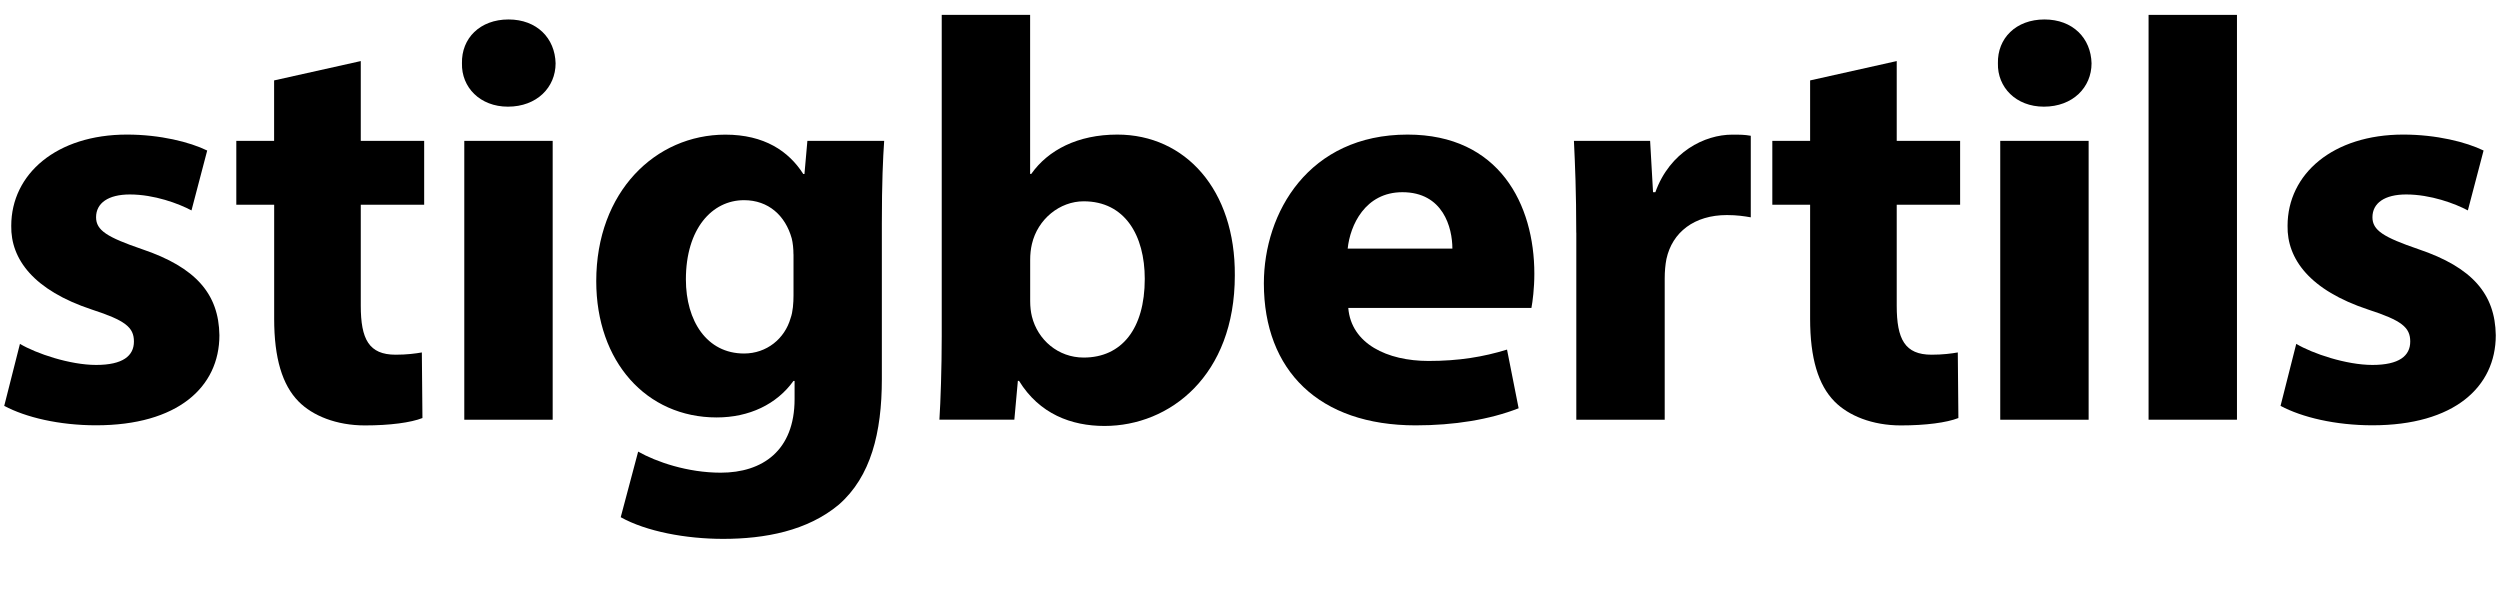
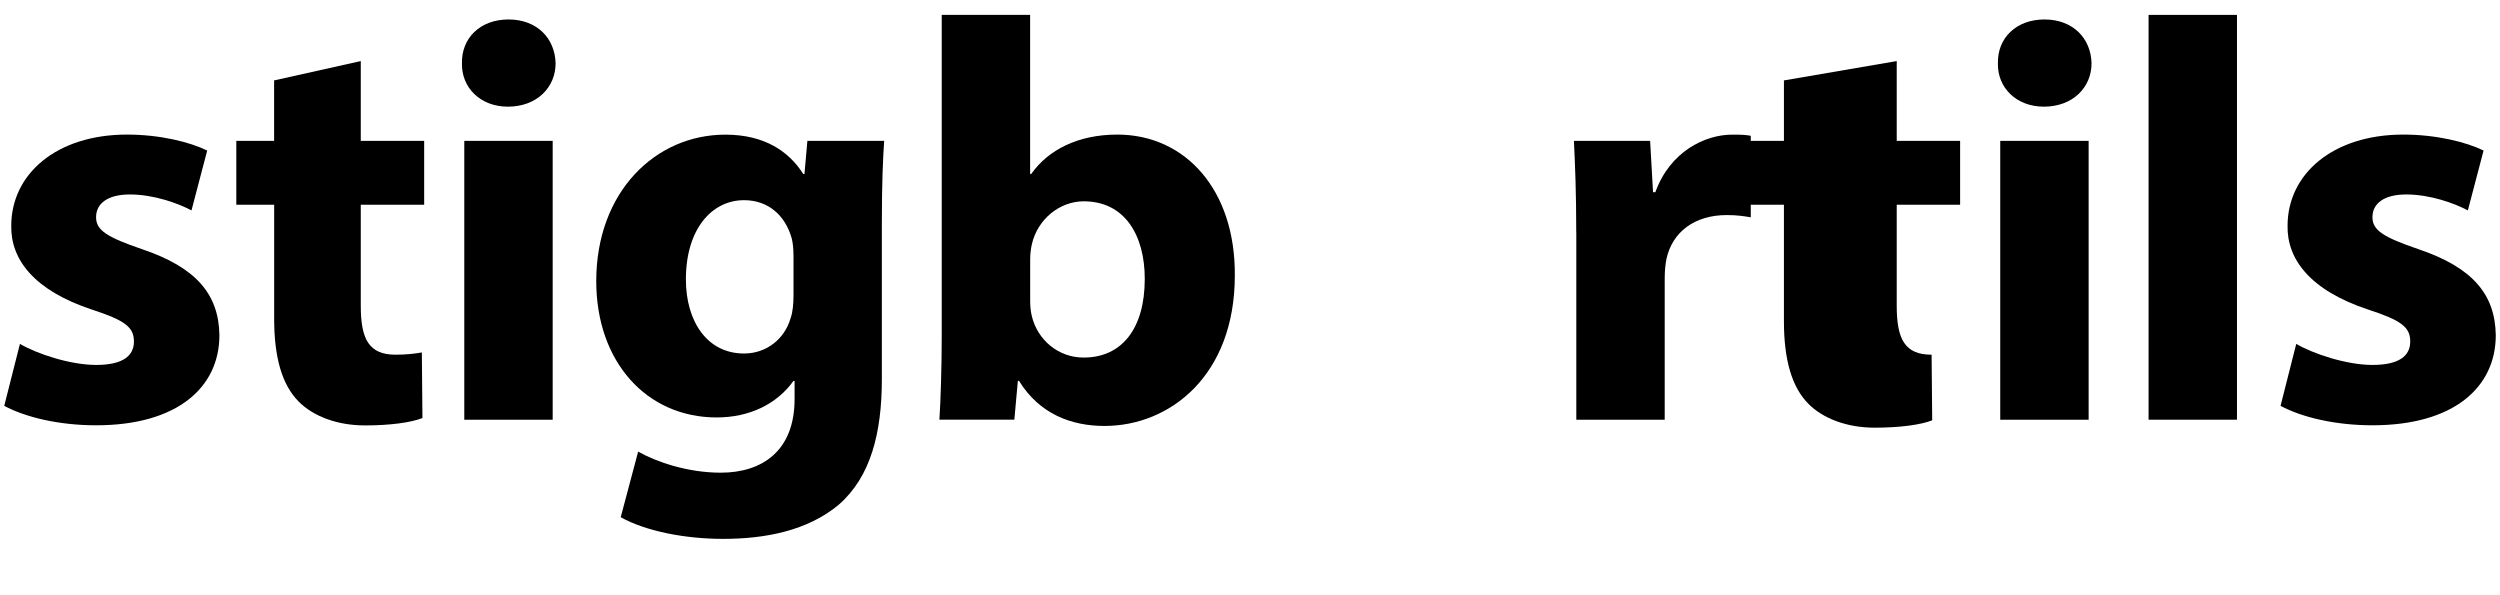
<svg xmlns="http://www.w3.org/2000/svg" version="1.1" id="Lager_1" x="0px" y="0px" viewBox="0 0 420 100" style="enable-background:new 0 0 420 100;" xml:space="preserve">
  <style type="text/css">
	.st0{fill:#000;}
</style>
  <g>
    <path class="st0" d="M3.35,57.77c2.74,1.63,8.4,3.54,12.8,3.54c4.49,0,6.35-1.53,6.35-3.93c0-2.4-1.47-3.55-7.03-5.36   C5.6,48.76,1.79,43.5,1.89,37.94c0-8.72,7.62-15.33,19.44-15.33c5.57,0,10.55,1.25,13.48,2.68l-2.64,10.06   c-2.15-1.15-6.25-2.68-10.36-2.68c-3.61,0-5.67,1.44-5.67,3.83c0,2.2,1.86,3.35,7.72,5.36c9.09,3.07,12.9,7.57,13,14.46   c0,8.72-7.03,15.13-20.71,15.13c-6.25,0-11.82-1.34-15.44-3.26L3.35,57.77z" />
    <path class="st0" d="M60.61,10.26v13.41h10.65V34.4H60.61v16.95c0,5.65,1.37,8.24,5.86,8.24c1.86,0,3.32-0.19,4.4-0.38l0.1,11.02   c-1.95,0.77-5.47,1.24-9.67,1.24c-4.79,0-8.79-1.63-11.14-4.02c-2.74-2.78-4.1-7.28-4.1-13.89V34.4H39.7V23.67h6.35V13.51   L60.61,10.26z" />
    <path class="st0" d="M93.34,10.64c0,4.02-3.13,7.28-8.01,7.28c-4.69,0-7.82-3.26-7.72-7.28c-0.1-4.21,3.03-7.37,7.82-7.37   C90.21,3.27,93.24,6.43,93.34,10.64z M78,70.51V23.67h14.85v46.84H78z" />
    <path class="st0" d="M148.54,23.67c-0.2,2.97-0.39,6.9-0.39,13.89v26.15c0,9-1.86,16.38-7.23,21.07   c-5.28,4.41-12.41,5.75-19.44,5.75c-6.25,0-12.9-1.24-17.2-3.64l2.93-11.02c3.03,1.72,8.3,3.54,13.87,3.54   c7.04,0,12.41-3.73,12.41-12.36V64h-0.19c-2.83,3.93-7.43,6.13-12.9,6.13c-11.82,0-20.23-9.39-20.23-22.89   c0-15.04,9.97-24.62,21.69-24.62c6.55,0,10.65,2.78,13.09,6.61h0.2l0.49-5.56H148.54z M133.3,42.73c0-0.96-0.1-1.92-0.29-2.68   c-1.07-3.83-3.91-6.42-8.01-6.42c-5.37,0-9.77,4.79-9.77,13.31c0,6.99,3.52,12.45,9.77,12.45c3.81,0,6.84-2.49,7.82-5.94   c0.39-1.05,0.49-2.59,0.49-3.83V42.73z" />
    <path class="st0" d="M157.82,70.51c0.2-3.06,0.39-8.72,0.39-13.98V2.5h14.85v26.72h0.19c2.83-4.02,7.82-6.61,14.46-6.61   c11.43,0,19.84,9.29,19.74,23.66c0,16.86-10.94,25.29-21.89,25.29c-5.57,0-10.94-2.01-14.36-7.57h-0.2l-0.59,6.51H157.82z    M173.07,50.58c0,0.96,0.1,1.82,0.29,2.59c0.98,3.93,4.4,6.9,8.7,6.9c6.35,0,10.26-4.79,10.26-13.22c0-7.28-3.32-13.03-10.26-13.03   c-4.01,0-7.72,2.97-8.7,7.18c-0.2,0.86-0.29,1.72-0.29,2.68V50.58z" />
-     <path class="st0" d="M226.51,51.73c0.49,6.03,6.55,8.91,13.48,8.91c5.08,0,9.18-0.67,13.19-1.91l1.95,9.86   c-4.89,1.91-10.85,2.87-17.3,2.87c-16.22,0-25.5-9.19-25.5-23.85c0-11.88,7.52-25,24.14-25c15.44,0,21.3,11.78,21.3,23.37   c0,2.49-0.29,4.69-0.49,5.75H226.51z M244,41.77c0-3.54-1.56-9.48-8.4-9.48c-6.26,0-8.79,5.56-9.19,9.48H244z" />
    <path class="st0" d="M264.81,39.09c0-6.9-0.2-11.4-0.39-15.42h12.8l0.49,8.62h0.39c2.44-6.8,8.31-9.67,12.9-9.67   c1.37,0,2.05,0,3.13,0.19v13.7c-1.08-0.19-2.35-0.38-4.01-0.38c-5.47,0-9.18,2.87-10.16,7.38c-0.19,0.96-0.29,2.11-0.29,3.26v23.75   h-14.85V39.09z" />
-     <path class="st0" d="M318.65,10.26v13.41h10.65V34.4h-10.65v16.95c0,5.65,1.37,8.24,5.86,8.24c1.86,0,3.32-0.19,4.4-0.38l0.1,11.02   c-1.95,0.77-5.47,1.24-9.67,1.24c-4.79,0-8.79-1.63-11.14-4.02c-2.74-2.78-4.1-7.28-4.1-13.89V34.4h-6.35V23.67h6.35V13.51   L318.65,10.26z" />
+     <path class="st0" d="M318.65,10.26v13.41h10.65V34.4h-10.65v16.95c0,5.65,1.37,8.24,5.86,8.24l0.1,11.02   c-1.95,0.77-5.47,1.24-9.67,1.24c-4.79,0-8.79-1.63-11.14-4.02c-2.74-2.78-4.1-7.28-4.1-13.89V34.4h-6.35V23.67h6.35V13.51   L318.65,10.26z" />
    <path class="st0" d="M351.38,10.64c0,4.02-3.13,7.28-8.01,7.28c-4.69,0-7.82-3.26-7.72-7.28c-0.1-4.21,3.03-7.37,7.82-7.37   C348.25,3.27,351.28,6.43,351.38,10.64z M336.04,70.51V23.67h14.85v46.84H336.04z" />
    <path class="st0" d="M360.96,2.5h14.85v68.01h-14.85V2.5z" />
    <path class="st0" d="M385.77,57.77c2.74,1.63,8.4,3.54,12.8,3.54c4.49,0,6.35-1.53,6.35-3.93c0-2.4-1.47-3.55-7.03-5.36   c-9.87-3.26-13.68-8.53-13.58-14.08c0-8.72,7.62-15.33,19.44-15.33c5.57,0,10.55,1.25,13.49,2.68l-2.64,10.06   c-2.15-1.15-6.25-2.68-10.36-2.68c-3.61,0-5.67,1.44-5.67,3.83c0,2.2,1.86,3.35,7.72,5.36c9.09,3.07,12.9,7.57,13,14.46   c0,8.72-7.03,15.13-20.72,15.13c-6.25,0-11.82-1.34-15.44-3.26L385.77,57.77z" />
  </g>
</svg>